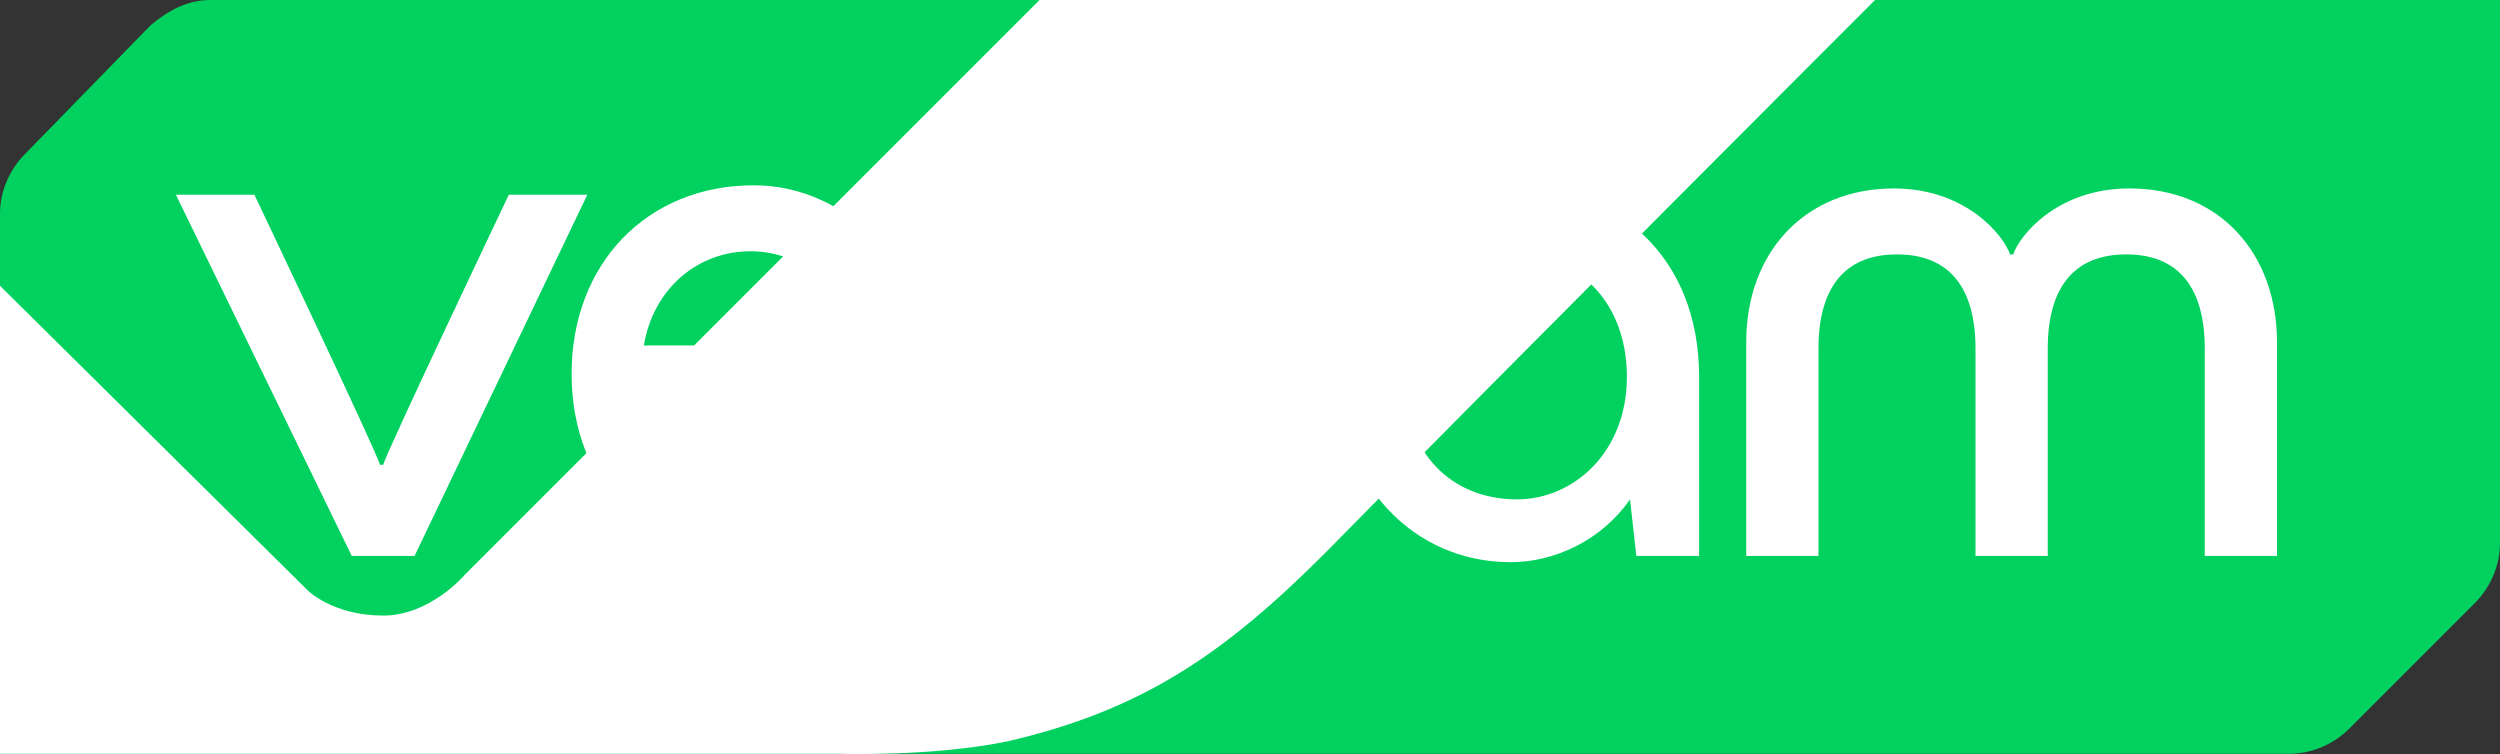
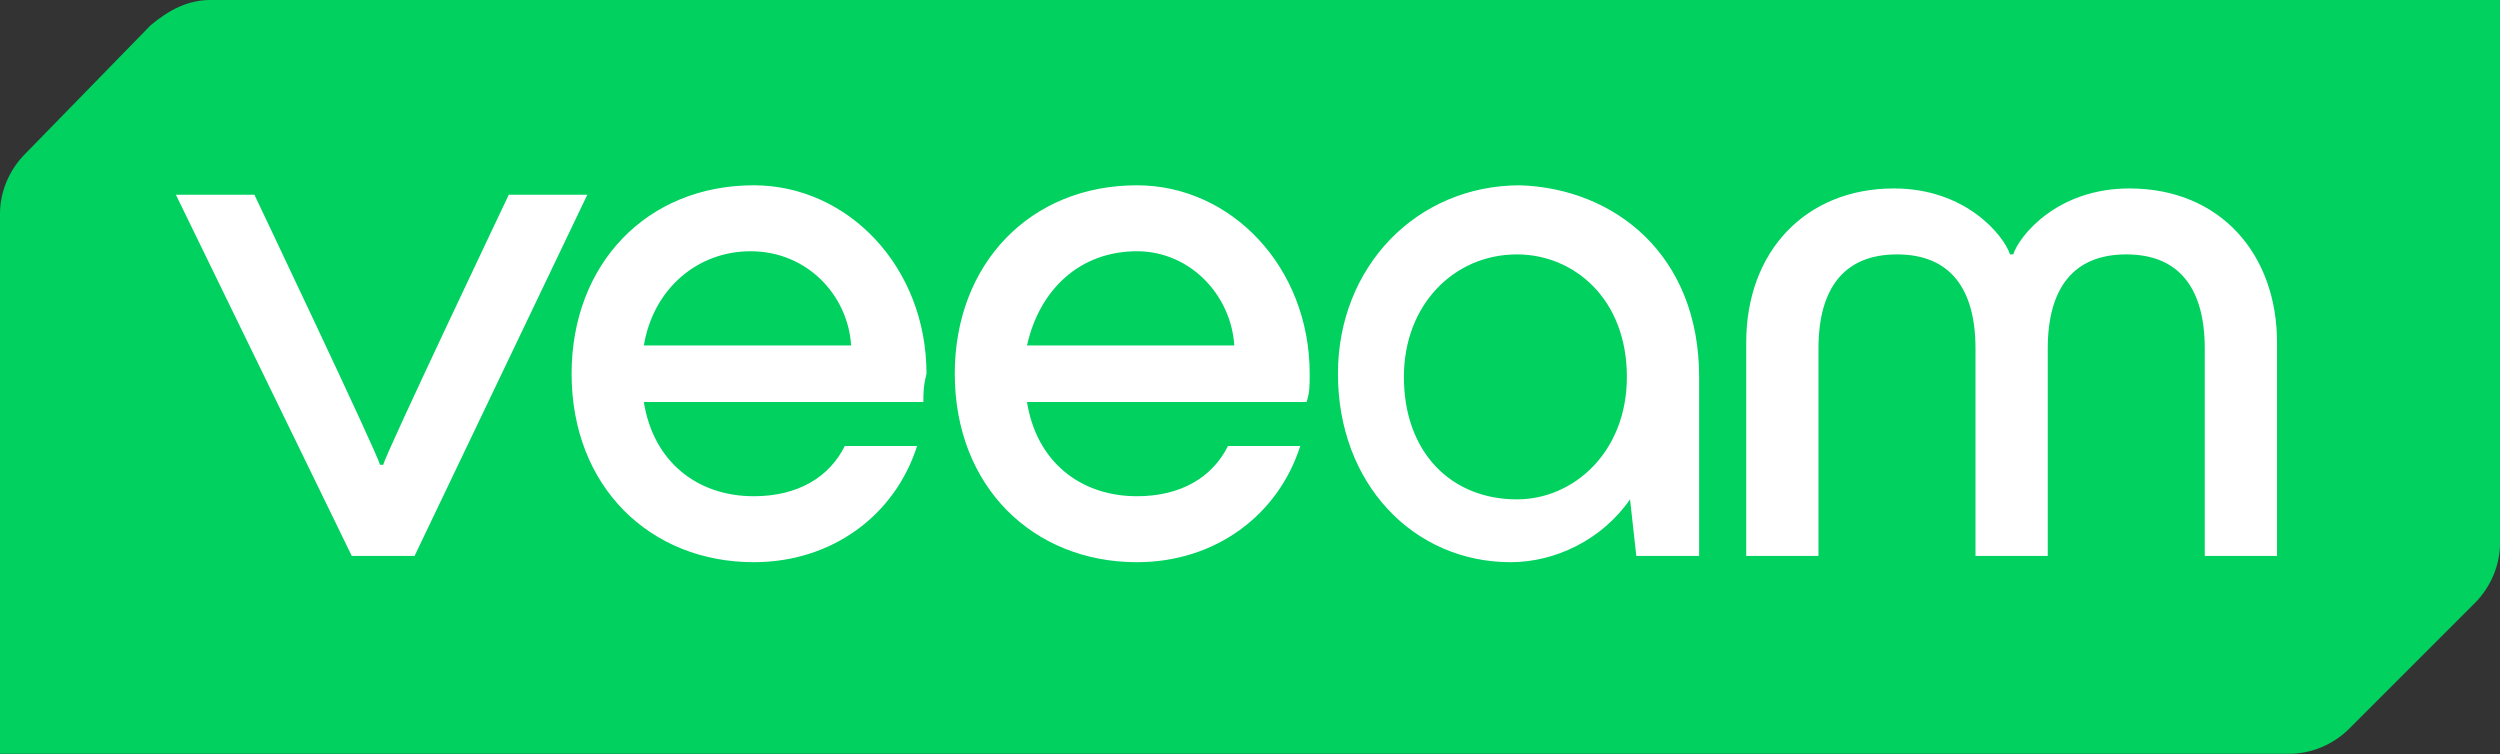
<svg xmlns="http://www.w3.org/2000/svg" fill="none" fill-rule="evenodd" stroke="black" stroke-width="0.501" stroke-linejoin="bevel" stroke-miterlimit="10" font-family="Times New Roman" font-size="16" style="font-variant-ligatures:none" version="1.1" overflow="visible" width="195pt" height="58.814pt" viewBox="206.623 -362.376 195 58.814">
  <rect x="206.623" y="-362.376" width="195" height="58.814" fill="#333333" stroke="none" />
  <defs>
    <style type="text/css">@import url('https://themes.googleusercontent.com/fonts/css?family=Open Sans:400,600');</style>
  </defs>
  <g id="Layer 1" transform="scale(1 -1)">
    <g id="Group" fill-rule="nonzero" stroke-linejoin="miter" stroke="none" stroke-width="2.45" stroke-miterlimit="4">
      <path d="M 223.036,362.376 C 221.321,362.376 219.852,361.641 218.382,360.416 L 208.583,350.372 C 207.358,349.147 206.623,347.432 206.623,345.718 L 206.623,303.582 L 385.21,303.582 C 386.925,303.582 388.64,304.317 389.864,305.542 L 399.663,315.341 C 400.888,316.566 401.623,318.28 401.623,319.995 L 401.623,362.376 L 223.036,362.376 Z" fill="#00d15f" marker-start="none" marker-end="none" />
      <mask id="TranspMask">
        <rect x="-10%" y="-10%" width="120%" height="120%" fill="#404040" stroke="none" />
      </mask>
      <g id="Group_1" fill="#ffffff" mask="url(#TranspMask)">
-         <path d="M 206.623,340.083 L 206.623,303.582 L 272.031,303.582 C 272.031,303.582 279.381,303.337 285.26,304.562 C 295.794,307.011 302.163,311.421 310.002,319.26 C 323.231,332.734 352.873,362.376 352.873,362.376 L 287.71,362.376 L 242.879,317.546 C 242.879,317.546 240.184,314.361 236.51,314.361 C 232.59,314.361 230.63,316.321 230.63,316.321 L 206.623,340.083 L 206.623,340.083 Z" marker-start="none" marker-end="none" />
-       </g>
+         </g>
      <path d="M 234.06,319.015 L 220.342,347.187 L 226.466,347.187 C 226.466,347.187 236.02,327.1 236.265,326.12 L 236.51,326.12 C 236.755,327.1 246.309,347.187 246.309,347.187 L 252.433,347.187 L 238.96,319.015 L 234.06,319.015 L 234.06,319.015 L 234.06,319.015 Z M 278.646,331.019 L 256.843,331.019 C 257.578,326.365 261.007,323.67 265.417,323.67 C 268.847,323.67 271.296,325.14 272.521,327.59 L 278.156,327.59 C 276.441,322.2 271.541,318.525 265.417,318.525 C 257.333,318.525 251.208,324.405 251.208,333.224 C 251.208,341.798 257.088,347.923 265.417,347.923 C 272.766,347.923 278.89,341.553 278.89,333.224 C 278.646,332.244 278.646,331.754 278.646,331.019 Z M 256.843,335.429 L 273.011,335.429 C 272.766,339.348 269.581,342.778 265.172,342.778 C 261.007,342.778 257.578,339.838 256.843,335.429 Z M 308.533,331.019 L 286.73,331.019 C 287.465,326.365 290.894,323.67 295.304,323.67 C 298.734,323.67 301.183,325.14 302.408,327.59 L 308.043,327.59 C 306.328,322.2 301.428,318.525 295.304,318.525 C 287.22,318.525 281.095,324.405 281.095,333.224 C 281.095,341.798 286.975,347.923 295.304,347.923 C 302.653,347.923 308.778,341.553 308.778,333.224 C 308.778,332.244 308.778,331.754 308.533,331.019 L 308.533,331.019 Z M 286.73,335.429 L 302.898,335.429 C 302.653,339.348 299.468,342.778 295.304,342.778 C 290.894,342.778 287.71,339.838 286.73,335.429 Z M 339.155,332.979 L 339.155,319.015 L 334.255,319.015 L 333.765,323.425 C 331.56,320.24 327.886,318.525 324.456,318.525 C 316.862,318.525 310.982,324.65 310.982,333.224 C 310.982,341.553 317.107,347.923 325.191,347.923 C 332.54,347.677 339.155,342.533 339.155,332.979 Z M 333.52,332.979 C 333.52,339.103 329.356,342.533 324.946,342.533 C 320.047,342.533 316.127,338.614 316.127,332.979 C 316.127,327.1 319.802,323.425 324.946,323.425 C 329.356,323.425 333.52,327.1 333.52,332.979 Z M 342.829,319.015 L 342.829,335.674 C 342.829,342.778 347.484,347.677 354.343,347.677 C 359.977,347.677 362.917,344.003 363.407,342.533 L 363.652,342.533 C 364.142,344.003 367.082,347.677 372.716,347.677 C 379.821,347.677 384.23,342.533 384.23,335.674 L 384.23,319.015 L 378.595,319.015 L 378.595,335.184 C 378.595,339.838 376.636,342.533 372.471,342.533 C 368.307,342.533 366.347,339.838 366.347,335.184 L 366.347,319.015 L 360.712,319.015 L 360.712,335.184 C 360.712,339.838 358.753,342.533 354.588,342.533 C 350.423,342.533 348.464,339.838 348.464,335.184 L 348.464,319.015 C 348.464,319.015 342.829,319.015 342.829,319.015 Z" fill="#ffffff" marker-start="none" marker-end="none" />
    </g>
  </g>
</svg>